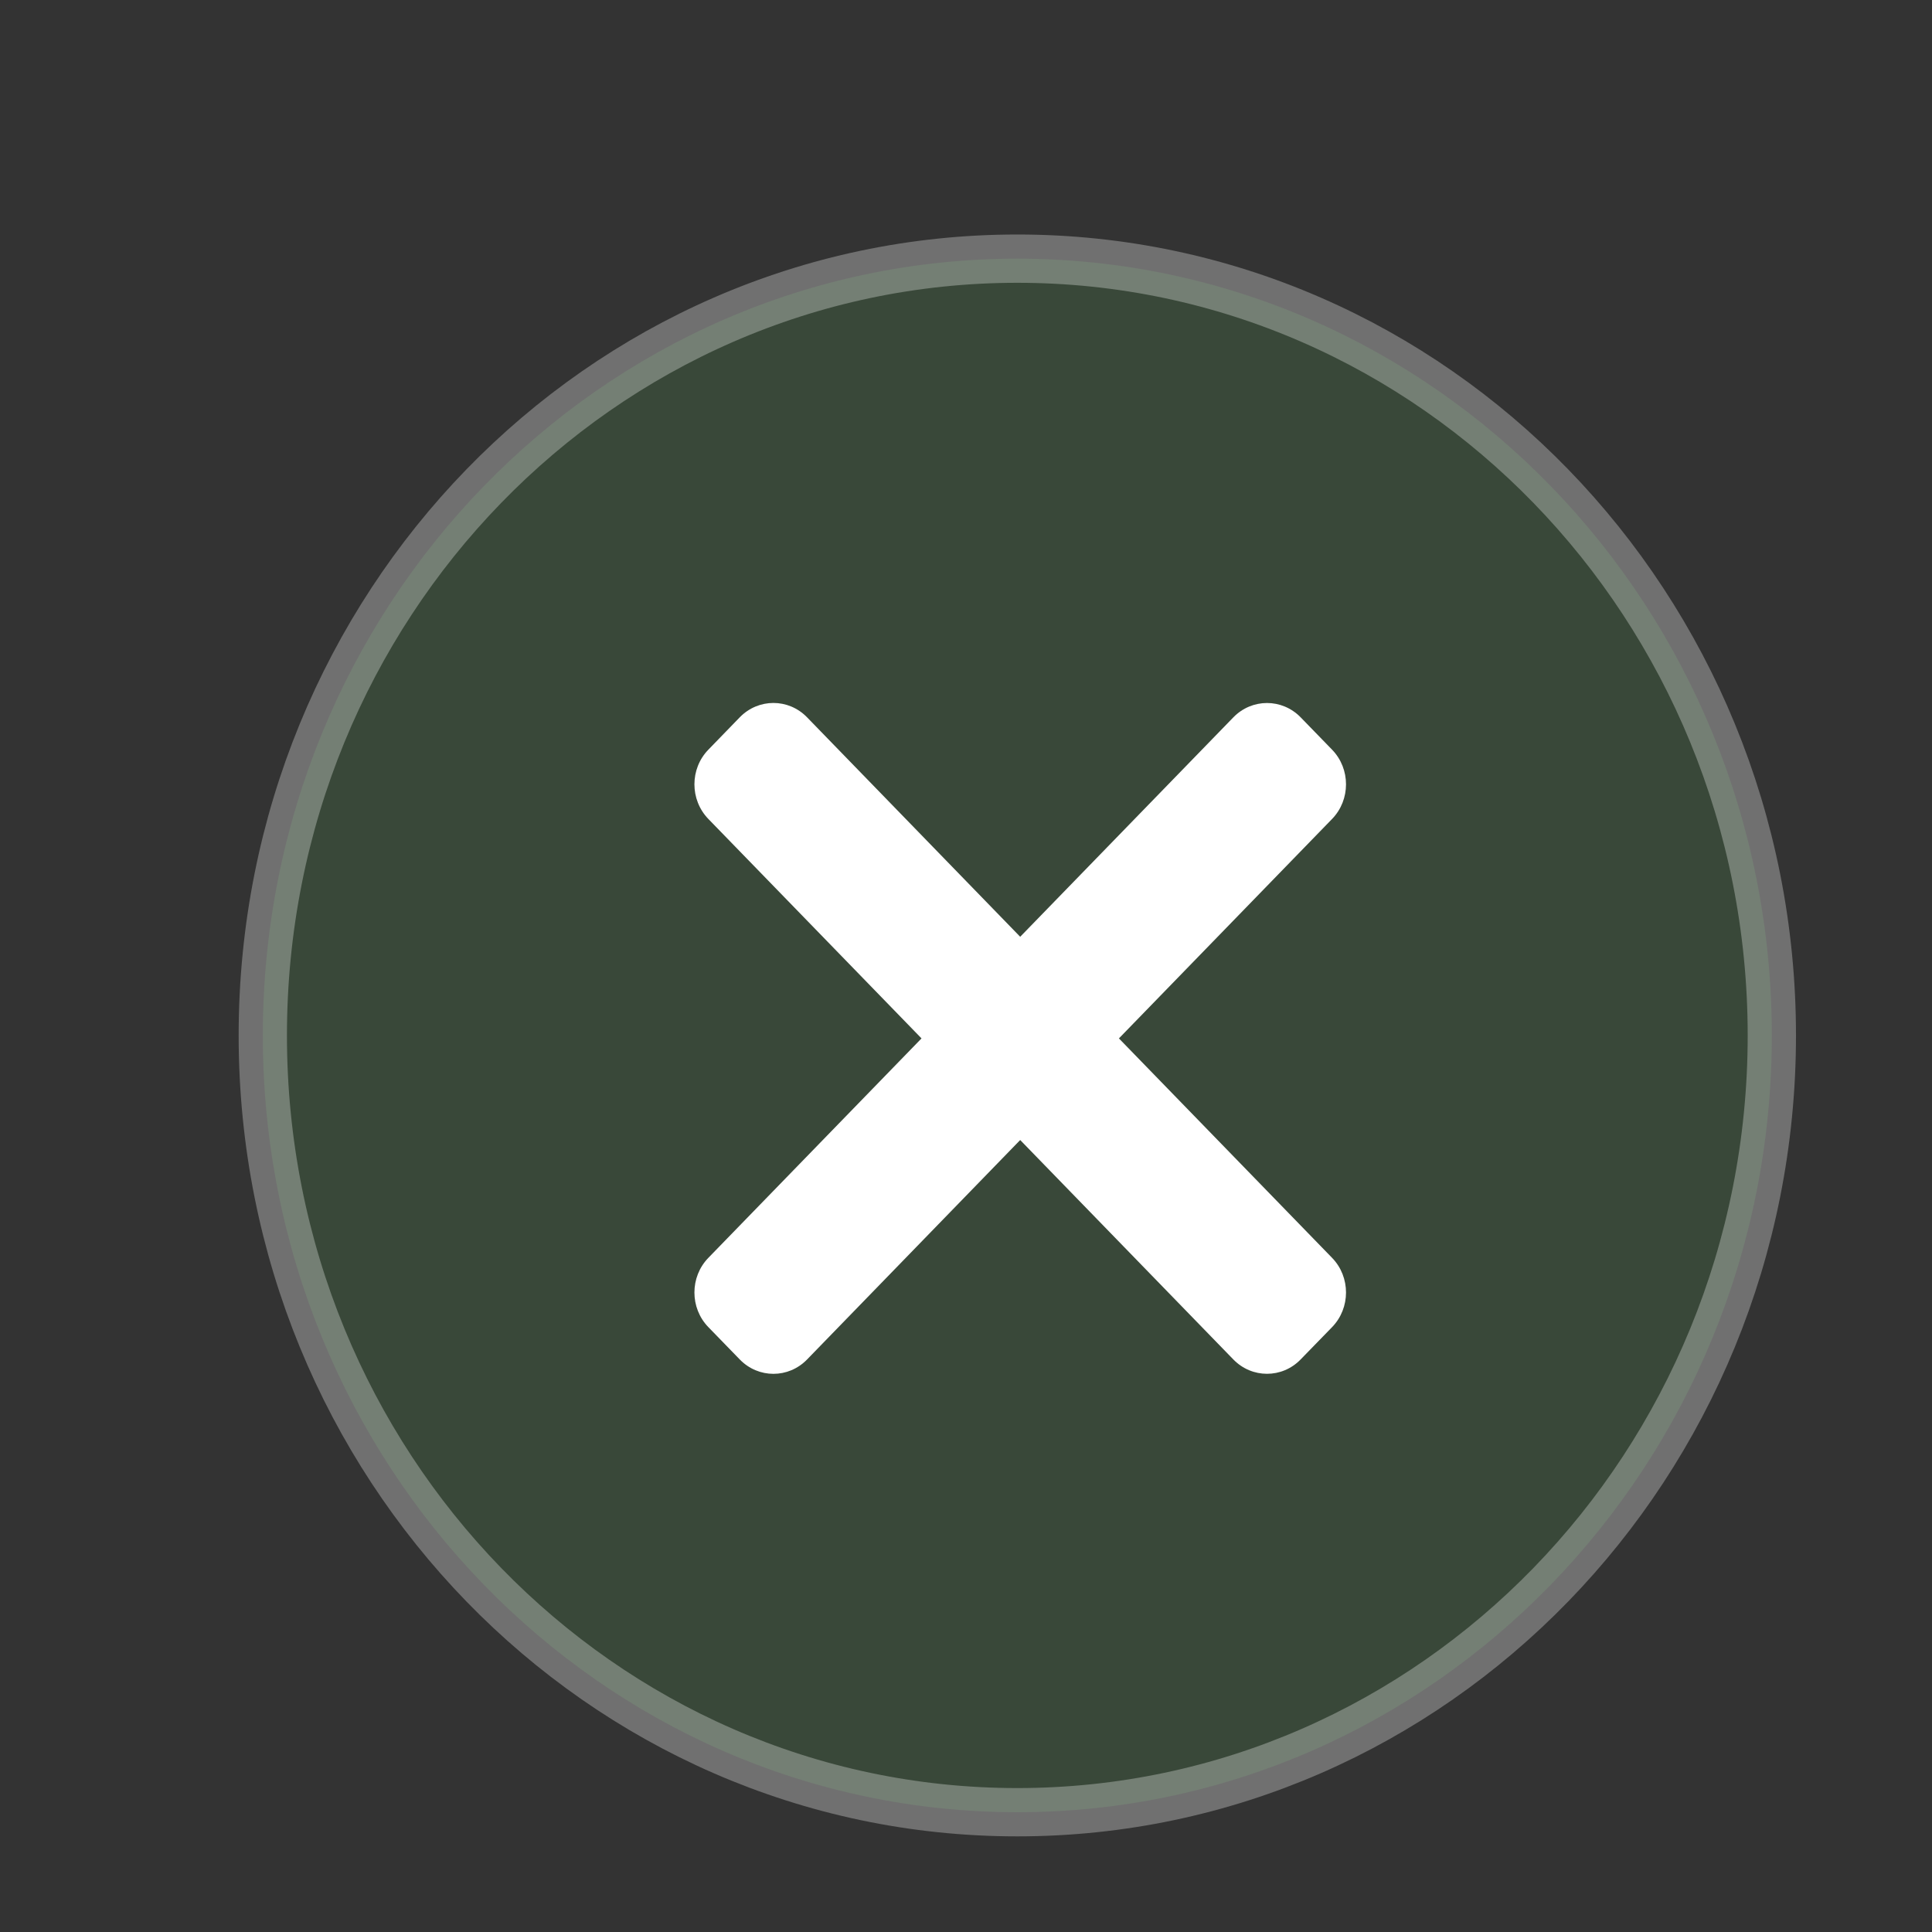
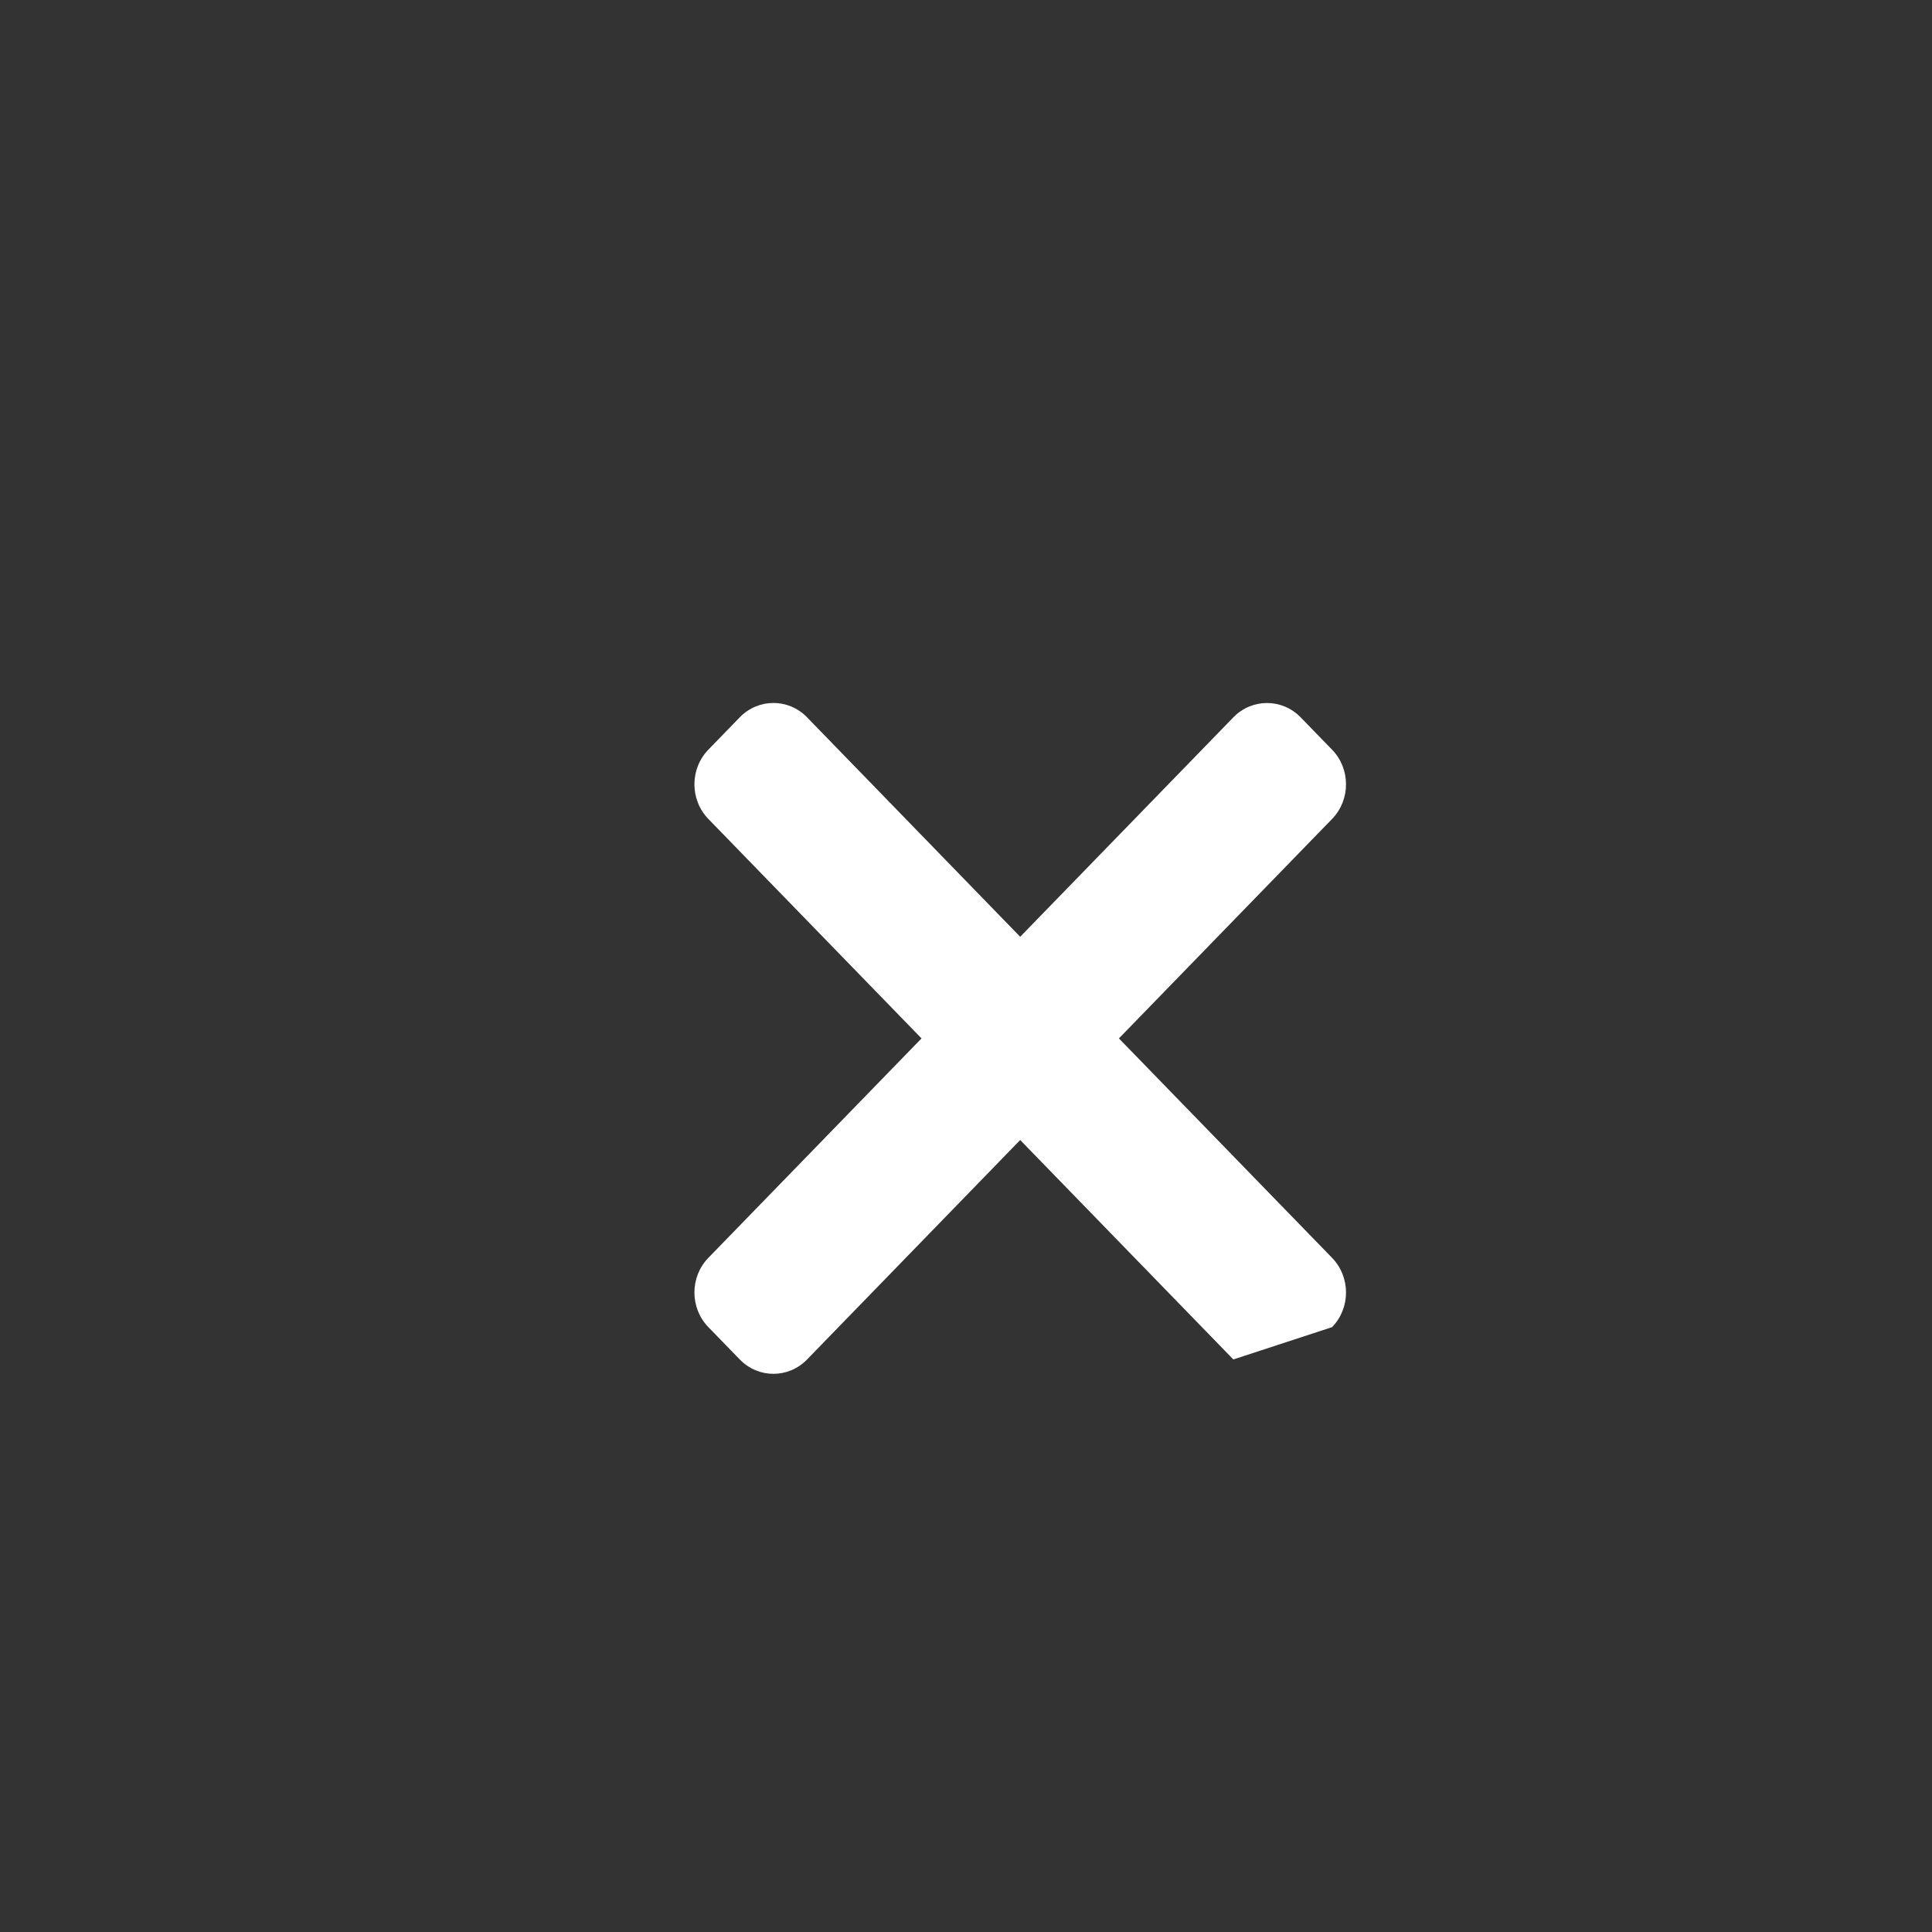
<svg xmlns="http://www.w3.org/2000/svg" width="40" height="40" viewBox="0 0 40 40" fill="none">
  <rect x="0" y="0" width="40" height="40" fill="#333333" stroke="none" />
-   <path opacity="0.3" fill-rule="evenodd" clip-rule="evenodd" d="M21.062 37.52C29.69 37.52 36.684 30.32 36.684 21.438C36.684 12.555 29.69 5.355 21.062 5.355C12.435 5.355 5.441 12.555 5.441 21.438C5.441 30.32 12.435 37.52 21.062 37.52Z" fill="#467848" stroke="white" />
-   <path fill-rule="evenodd" clip-rule="evenodd" d="M14.666 15.521C14.281 15.917 14.281 16.559 14.666 16.956L19.079 21.499L14.666 26.042C14.281 26.438 14.281 27.081 14.666 27.477L15.316 28.146C15.701 28.543 16.325 28.543 16.71 28.146L21.122 23.603L25.535 28.146C25.92 28.542 26.544 28.542 26.928 28.146L27.579 27.477C27.964 27.081 27.964 26.438 27.579 26.042L23.166 21.499L27.579 16.956C27.964 16.56 27.964 15.917 27.579 15.521L26.929 14.852C26.544 14.456 25.92 14.456 25.535 14.852L21.122 19.395L16.709 14.851C16.325 14.455 15.701 14.455 15.316 14.851L14.666 15.521Z" fill="white" />
+   <path fill-rule="evenodd" clip-rule="evenodd" d="M14.666 15.521C14.281 15.917 14.281 16.559 14.666 16.956L19.079 21.499L14.666 26.042C14.281 26.438 14.281 27.081 14.666 27.477L15.316 28.146C15.701 28.543 16.325 28.543 16.71 28.146L21.122 23.603L25.535 28.146L27.579 27.477C27.964 27.081 27.964 26.438 27.579 26.042L23.166 21.499L27.579 16.956C27.964 16.56 27.964 15.917 27.579 15.521L26.929 14.852C26.544 14.456 25.92 14.456 25.535 14.852L21.122 19.395L16.709 14.851C16.325 14.455 15.701 14.455 15.316 14.851L14.666 15.521Z" fill="white" />
</svg>